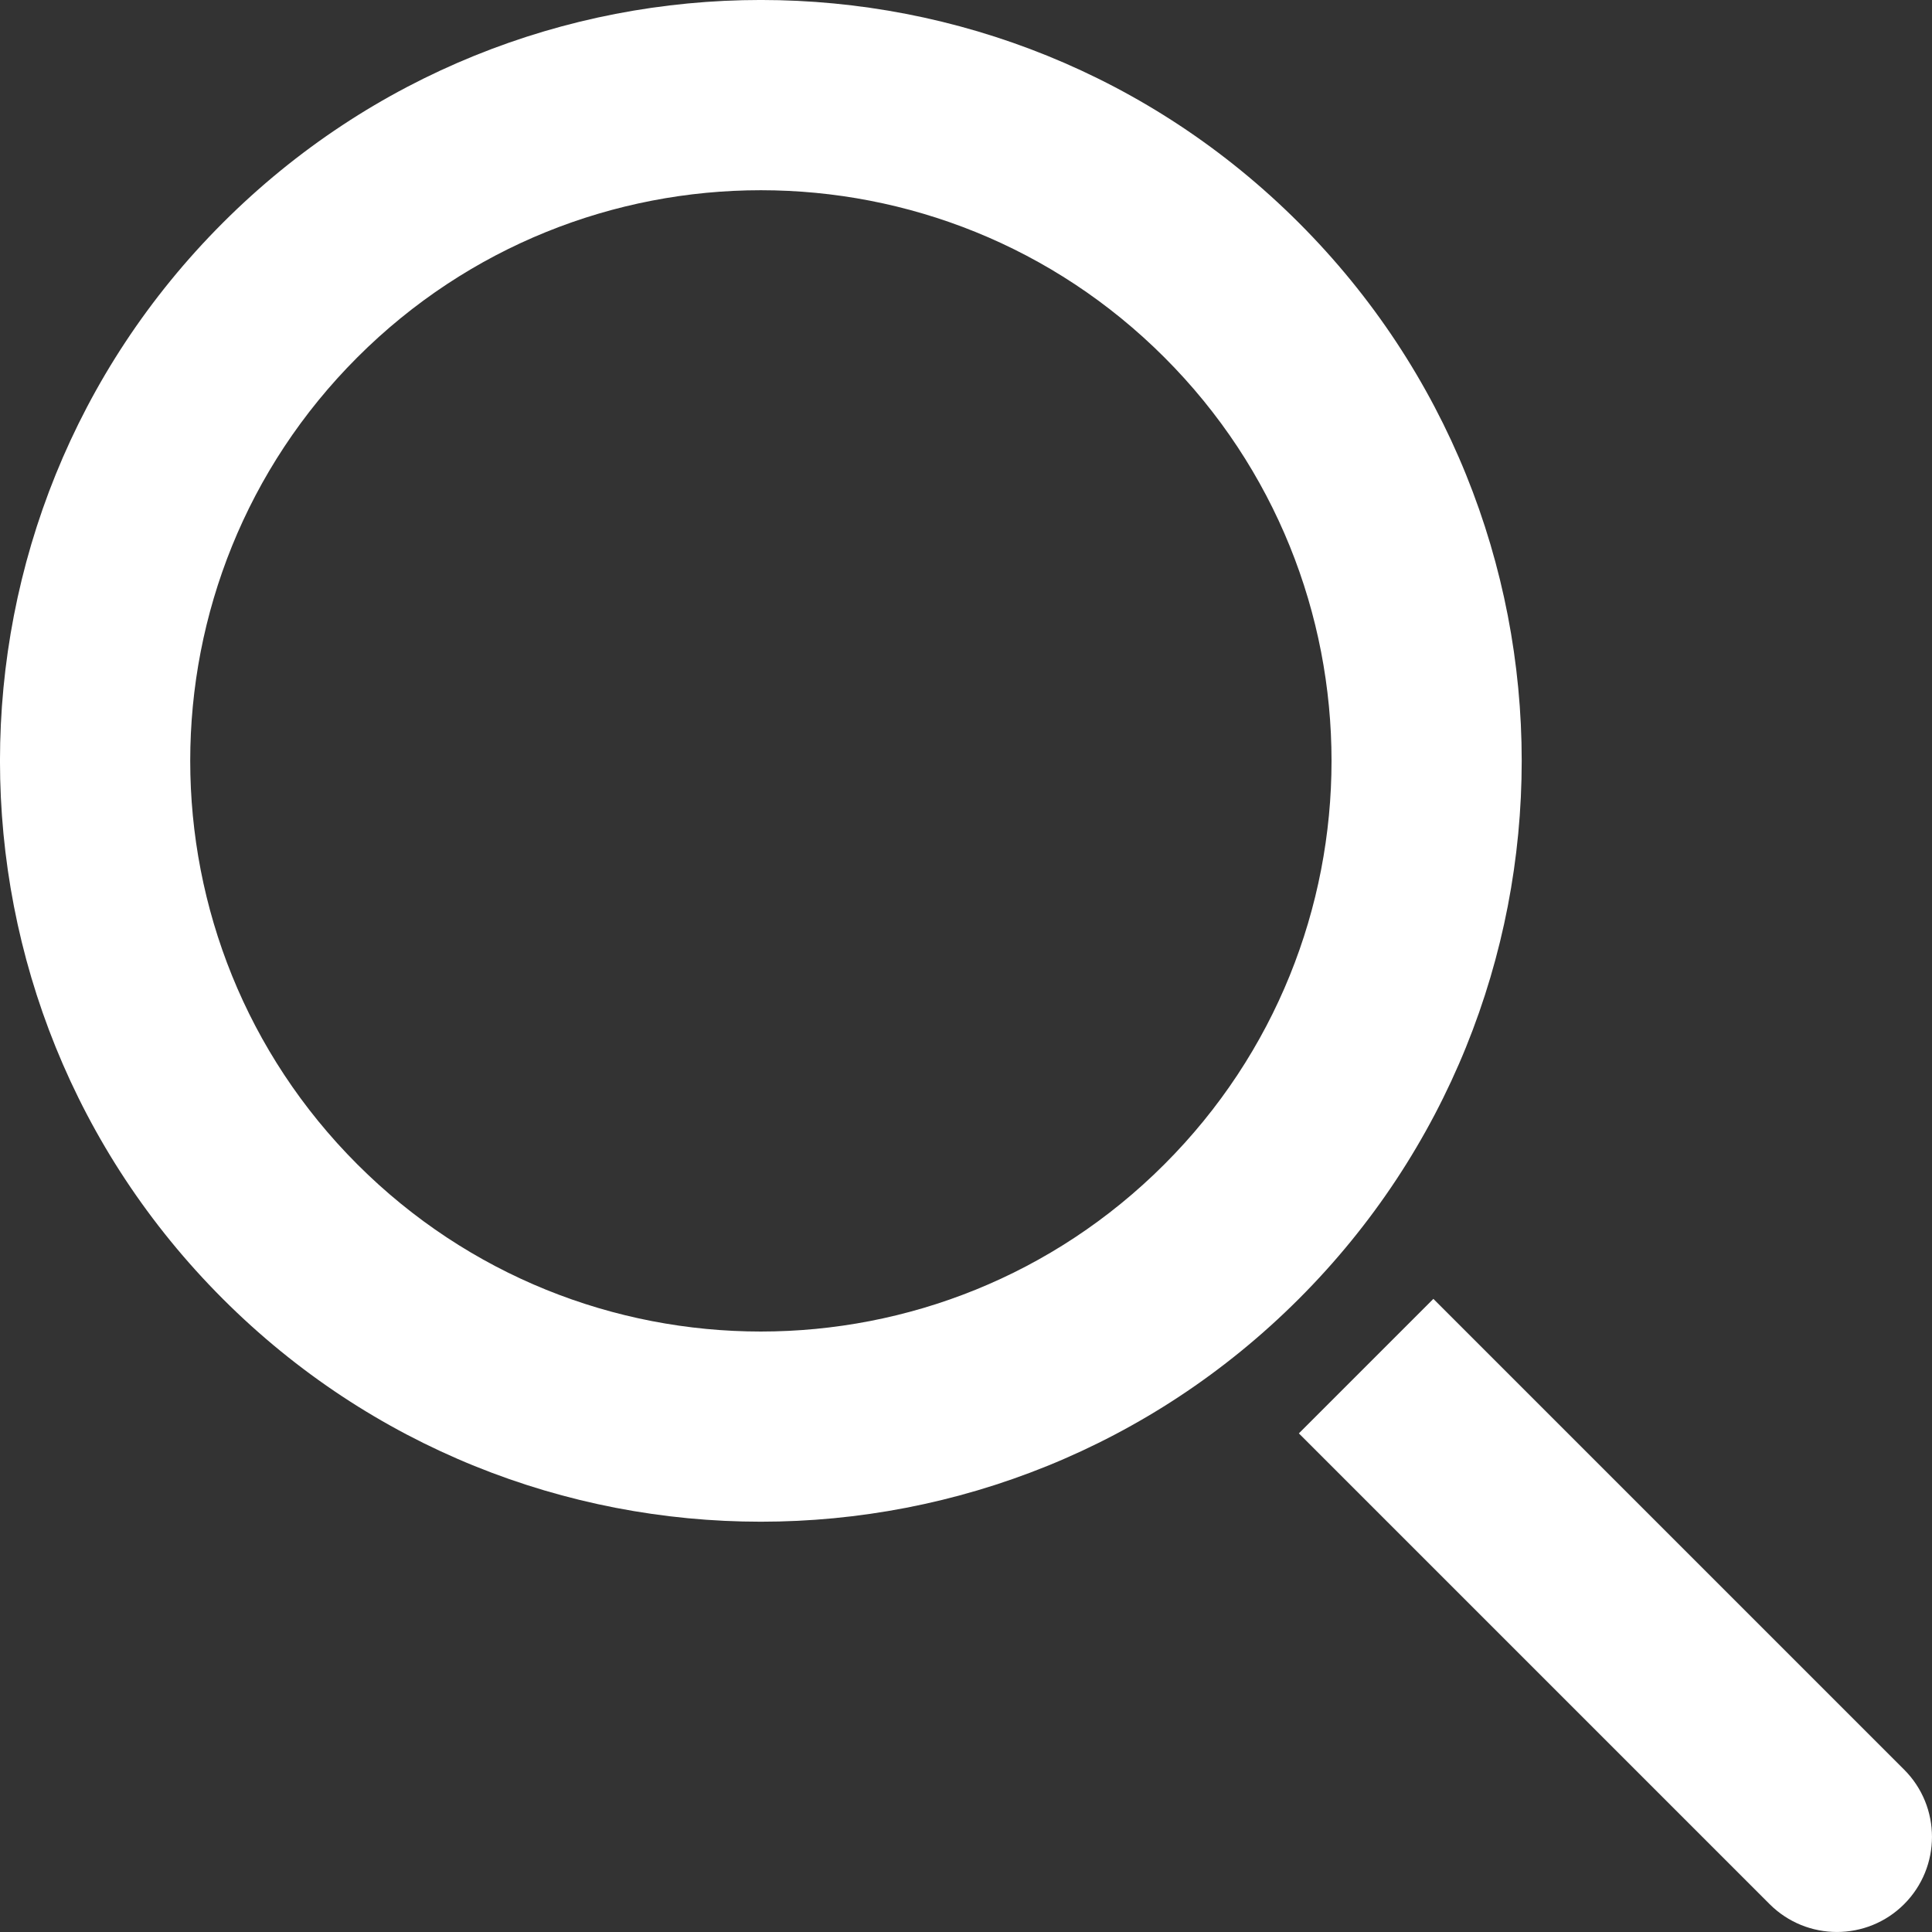
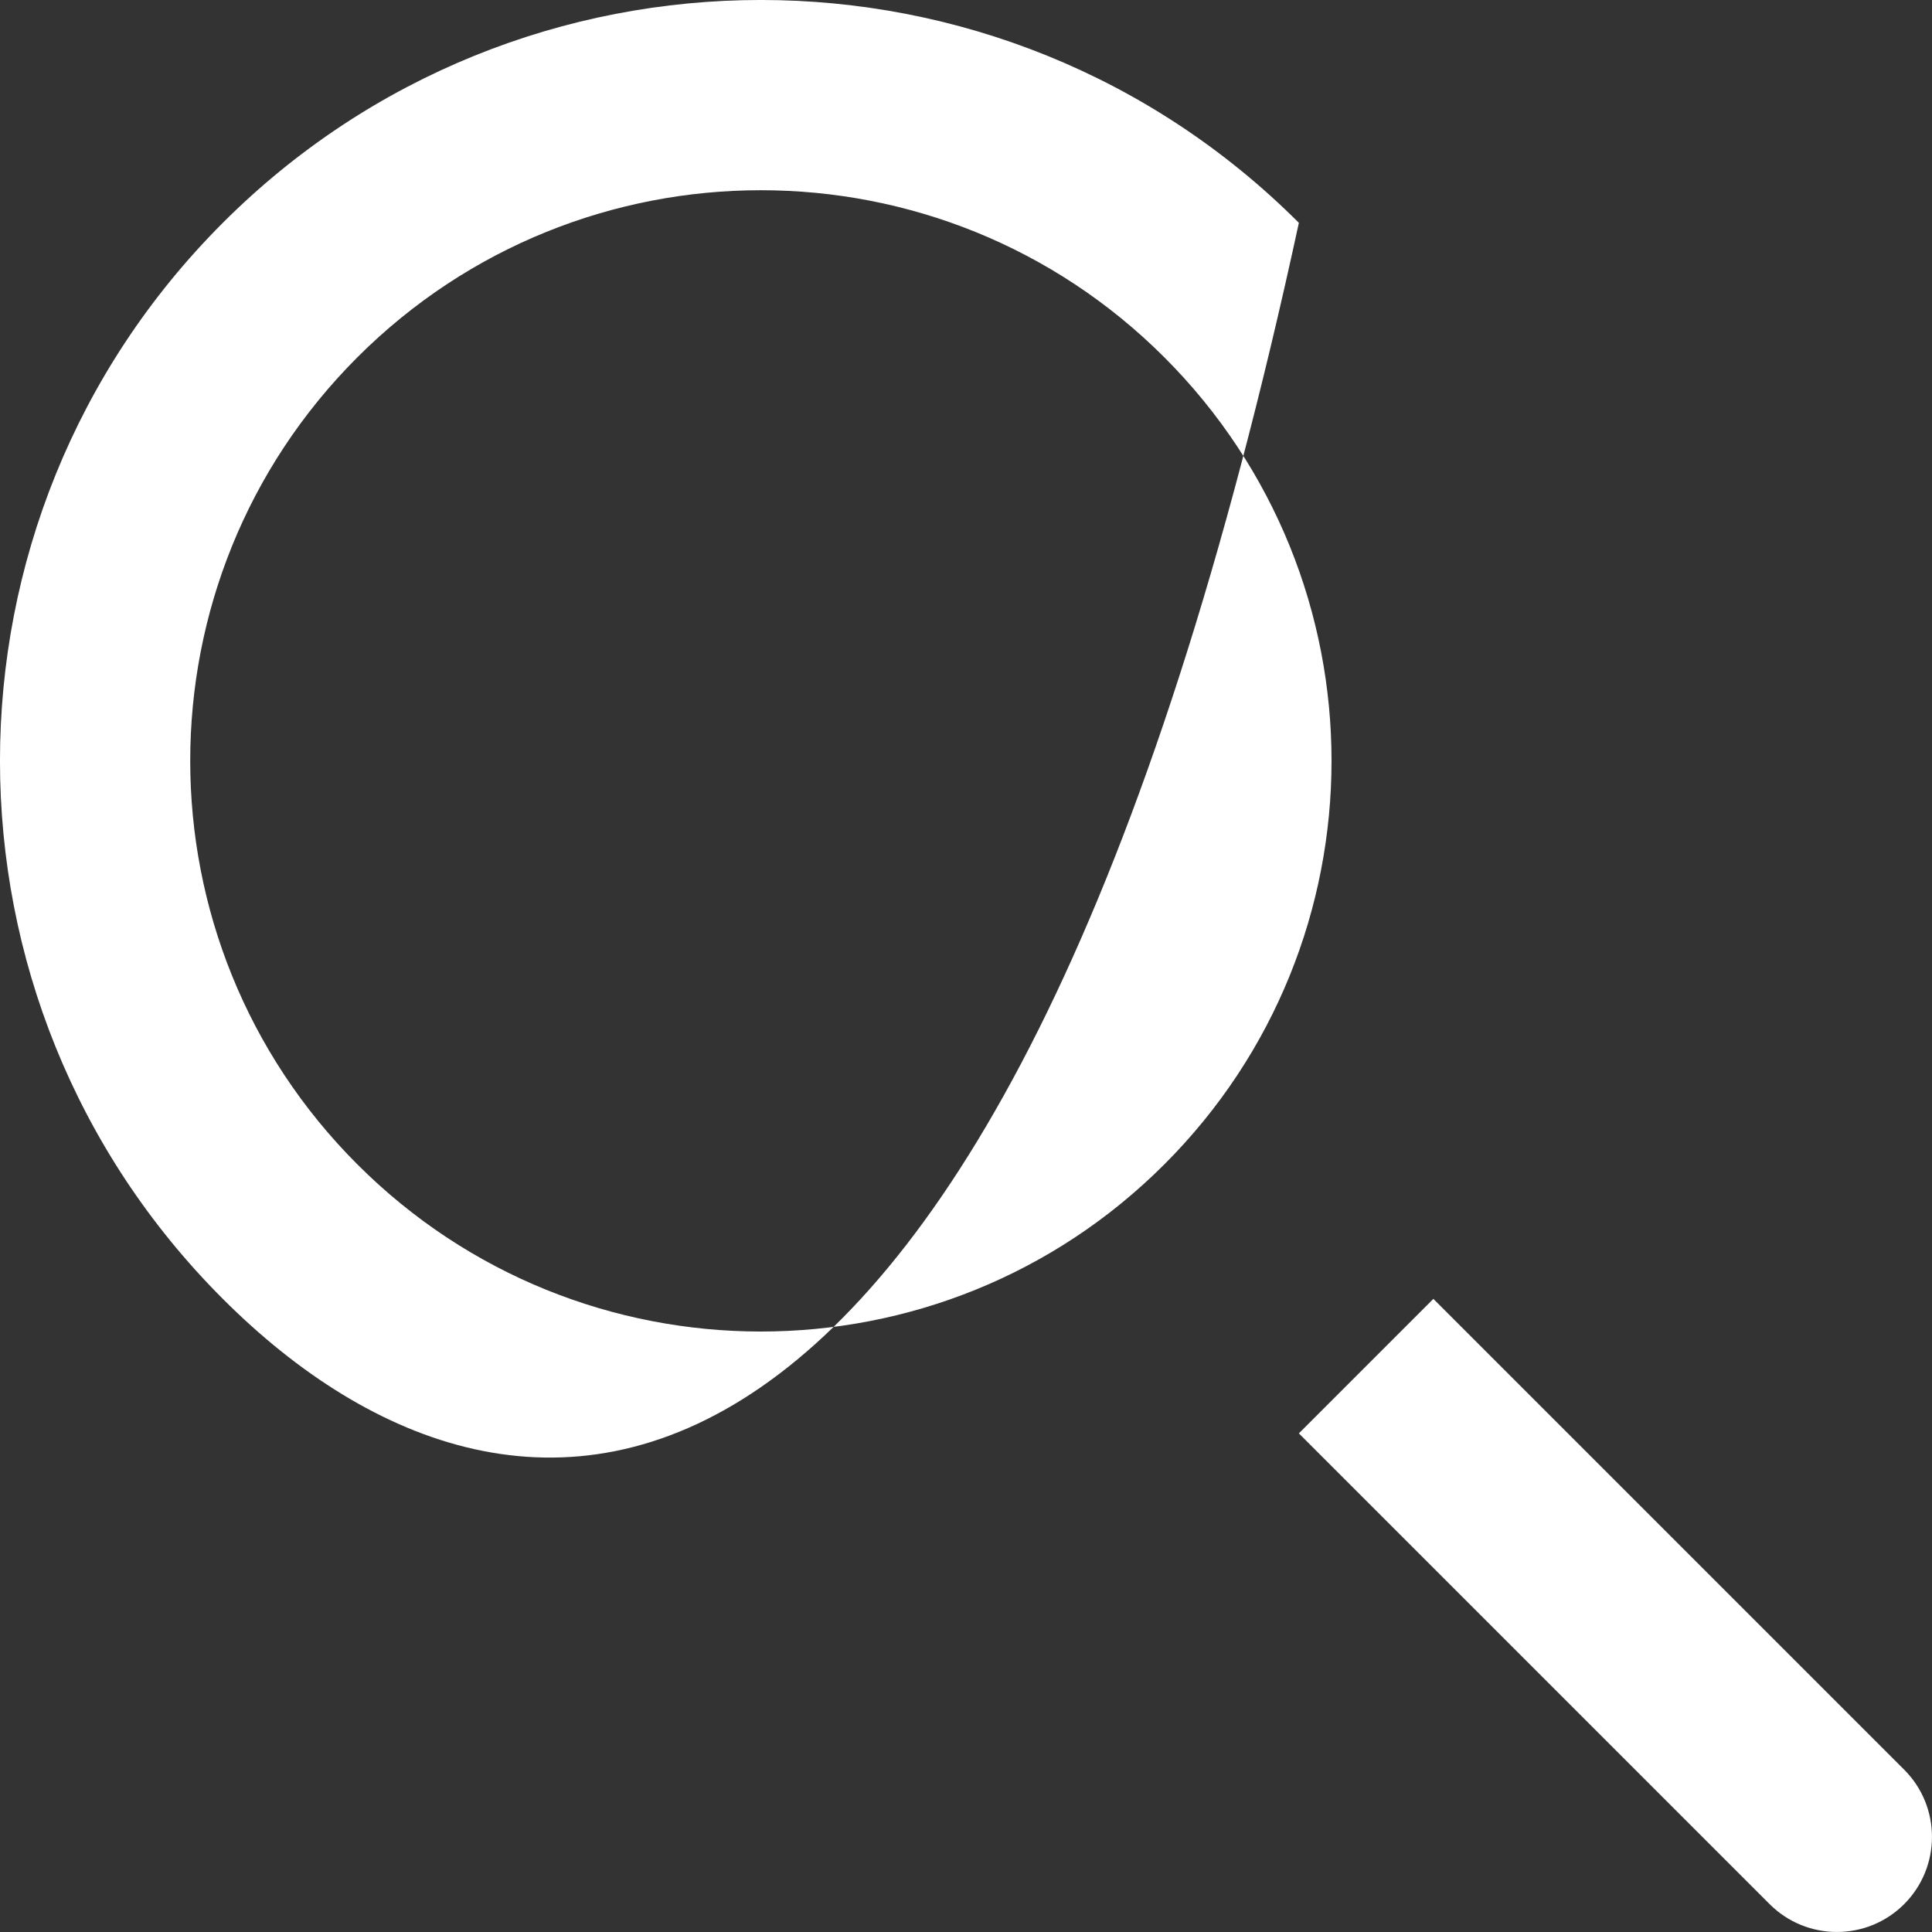
<svg xmlns="http://www.w3.org/2000/svg" width="24" height="24" viewBox="0 0 24 24" fill="none">
  <rect x="0" y="0" width="24" height="24" fill="#333333" stroke="none" />
-   <path fill-rule="evenodd" clip-rule="evenodd" d="M14.464 4.439C17.233 7.207 17.233 11.696 14.464 14.464C11.696 17.233 7.207 17.233 4.439 14.464C1.671 11.696 1.671 7.207 4.439 4.439C7.207 1.671 11.696 1.671 14.464 4.439ZM16.135 2.768C19.826 6.459 19.826 12.444 16.135 16.135C12.444 19.826 6.459 19.826 2.768 16.135C-0.923 12.444 -0.923 6.459 2.768 2.768C6.459 -0.923 12.444 -0.923 16.135 2.768ZM17.806 16.135L16.135 17.806L21.983 23.654C22.445 24.115 23.193 24.115 23.654 23.654C24.115 23.192 24.115 22.444 23.654 21.983L17.806 16.135Z" fill="white" />
+   <path fill-rule="evenodd" clip-rule="evenodd" d="M14.464 4.439C17.233 7.207 17.233 11.696 14.464 14.464C11.696 17.233 7.207 17.233 4.439 14.464C1.671 11.696 1.671 7.207 4.439 4.439C7.207 1.671 11.696 1.671 14.464 4.439ZM16.135 2.768C12.444 19.826 6.459 19.826 2.768 16.135C-0.923 12.444 -0.923 6.459 2.768 2.768C6.459 -0.923 12.444 -0.923 16.135 2.768ZM17.806 16.135L16.135 17.806L21.983 23.654C22.445 24.115 23.193 24.115 23.654 23.654C24.115 23.192 24.115 22.444 23.654 21.983L17.806 16.135Z" fill="white" />
</svg>